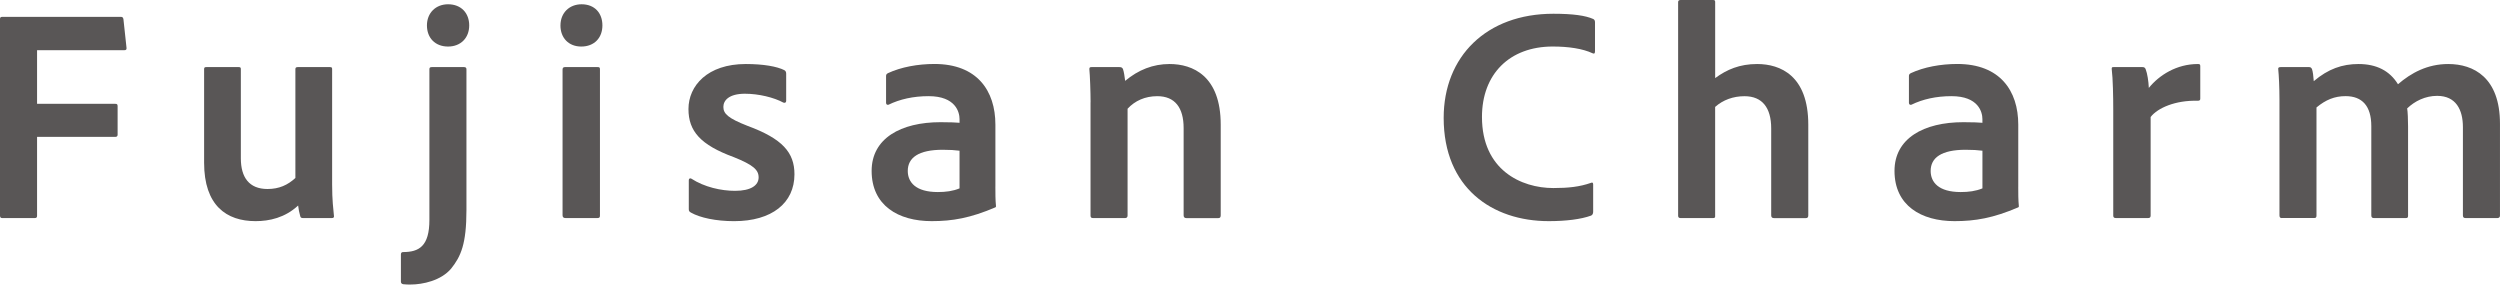
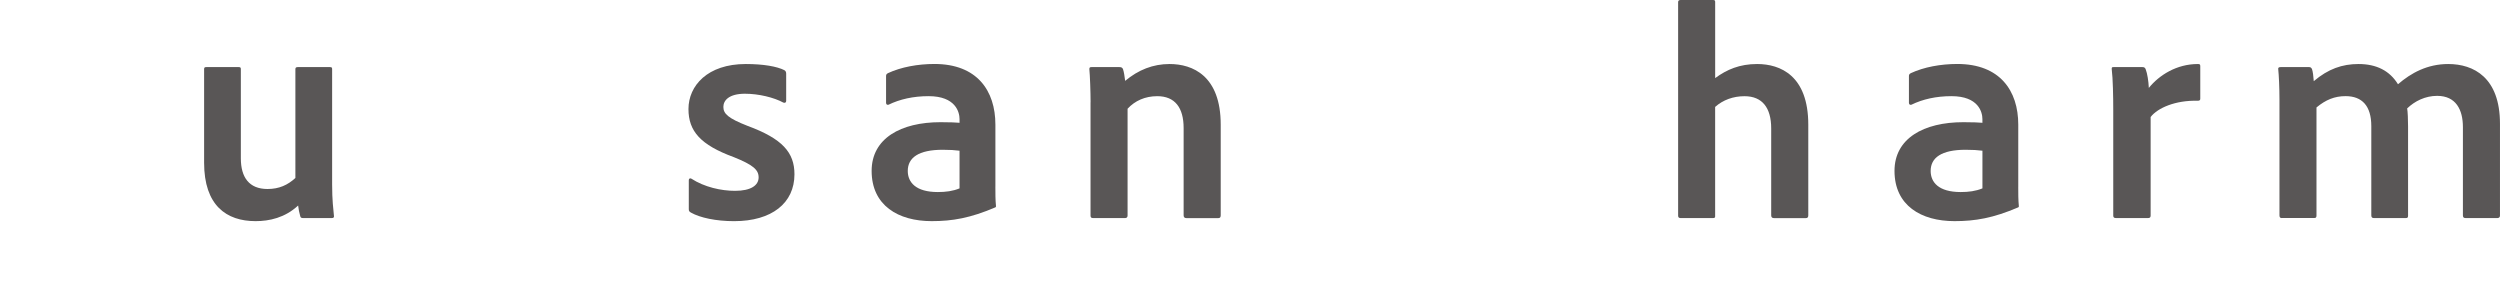
<svg xmlns="http://www.w3.org/2000/svg" id="_レイヤー_2" data-name="レイヤー 2" viewBox="0 0 107.58 12.245">
  <g id="_レイヤー_1-2" data-name="レイヤー 1">
    <g>
-       <path d="M1.595,9.279c0,.079-.026.105-.105.105H.092c-.066,0-.092-.04-.092-.105V.817c0-.066.026-.092.105-.092h5.088c.079,0,.105.026.119.105l.132,1.226c.013.079-.026.105-.105.105H1.595v2.307h3.361c.066,0,.105.013.105.092v1.239c0,.066-.04.092-.105.092H1.595v3.387Z" style="fill: #595656;" />
      <path d="M14.292,7.935c0,.685.053,1.081.079,1.358.013.066-.026.092-.105.092h-1.213c-.093,0-.119-.026-.132-.079-.04-.132-.079-.33-.092-.462-.567.527-1.239.672-1.832.672-1.252,0-2.214-.672-2.214-2.517V2.979c0-.079.026-.092.105-.092h1.384c.079,0,.092.026.092.092v3.836c0,.817.356,1.318,1.147,1.318.501,0,.87-.171,1.2-.474V2.979c0-.066.026-.092.105-.092h1.384c.079,0,.092.026.092.092v4.956Z" style="fill: #595656;" />
-       <path d="M19.967,2.887c.066,0,.105.026.105.092v6.063c0,1.45-.237,1.99-.659,2.517-.435.514-1.213.685-1.753.685-.092,0-.198,0-.303-.013-.079-.013-.105-.053-.105-.119v-1.16c0-.066.026-.105.092-.105.686,0,1.134-.25,1.134-1.384V2.979c0-.066.026-.092.105-.092h1.384ZM18.372,1.094c0-.541.382-.91.909-.91.567,0,.91.382.91.91,0,.54-.369.909-.91.909-.553,0-.909-.369-.909-.909Z" style="fill: #595656;" />
-       <path d="M24.118,1.094c0-.541.382-.91.909-.91.567,0,.896.382.896.91,0,.54-.356.909-.91.909-.54,0-.896-.369-.896-.909ZM24.21,2.979c0-.066.04-.092.105-.092h1.397c.079,0,.105.013.105.092v6.3c0,.079-.026.105-.119.105h-1.358c-.092,0-.132-.04-.132-.119V2.979Z" style="fill: #595656;" />
      <path d="M32.064,4.033c-.699,0-.936.29-.936.567,0,.29.198.488,1.042.817,1.502.553,2.017,1.147,2.017,2.083,0,1.239-.975,2.017-2.596,2.017-.778,0-1.463-.145-1.859-.369-.066-.04-.092-.066-.092-.145v-1.252c0-.066.053-.093.105-.066.567.369,1.292.527,1.885.527.686,0,1.015-.237,1.015-.58,0-.33-.25-.541-1.068-.87-1.437-.527-1.951-1.12-1.951-2.069,0-1.002.817-1.938,2.465-1.938.765,0,1.344.105,1.661.264.066.039.079.092.079.158v1.16c0,.066-.04.105-.119.079-.409-.224-1.068-.382-1.647-.382Z" style="fill: #595656;" />
      <path d="M42.833,8.04c0,.29,0,.554.026.83,0,.026,0,.04-.026.053-1.081.461-1.845.593-2.742.593-1.437,0-2.583-.672-2.583-2.162,0-1.397,1.252-2.096,2.966-2.096.396,0,.699.013.817.026v-.158c0-.303-.171-.988-1.331-.988-.659,0-1.239.131-1.726.369-.04.013-.105,0-.105-.079v-1.147c0-.066.013-.093.079-.132.567-.264,1.292-.396,2.003-.396,1.832,0,2.623,1.147,2.623,2.61v2.676ZM41.29,6.485c-.198-.026-.422-.04-.725-.04-1.041,0-1.502.343-1.502.91,0,.488.343.909,1.292.909.343,0,.646-.039.936-.158v-1.621Z" style="fill: #595656;" />
      <path d="M46.93,4.402c0-.448-.026-1.16-.053-1.423,0-.066.013-.092.092-.092h1.199c.092,0,.132.026.158.092.039.119.066.29.092.501.567-.474,1.199-.725,1.911-.725.989,0,2.201.501,2.201,2.61v3.902c0,.092-.04.119-.106.119h-1.371c-.079,0-.119-.04-.119-.119v-3.757c0-.87-.369-1.371-1.134-1.371-.527,0-.962.198-1.278.54v4.6c0,.066-.04.105-.105.105h-1.384c-.079,0-.105-.04-.105-.105v-4.877Z" style="fill: #595656;" />
-       <path d="M68.557,9.108c0,.079-.026.145-.093.171-.435.158-1.081.237-1.819.237-2.439,0-4.521-1.437-4.521-4.442,0-2.649,1.845-4.482,4.719-4.482.857,0,1.384.079,1.714.224.053.026.079.066.079.145v1.252c0,.105-.053.105-.105.079-.422-.198-1.028-.29-1.714-.29-1.858,0-3.045,1.186-3.045,3.032,0,2.28,1.687,3.058,3.071,3.058.646,0,1.133-.053,1.621-.224.053-.026.093-.013.093.066v1.173Z" style="fill: #595656;" />
      <path d="M73.807,9.292c0,.066-.013.092-.092.092h-1.397c-.079,0-.105-.04-.105-.105V.092c0-.053.026-.092.105-.092h1.397c.079,0,.092.026.092.092v3.269c.501-.369,1.054-.606,1.806-.606,1.002,0,2.201.501,2.201,2.61v3.902c0,.092-.04.119-.106.119h-1.371c-.079,0-.119-.04-.119-.119v-3.743c0-.883-.382-1.384-1.147-1.384-.488,0-.923.158-1.265.461v4.692Z" style="fill: #595656;" />
      <path d="M86.849,8.04c0,.29,0,.554.026.83,0,.026,0,.04-.026.053-1.081.461-1.845.593-2.742.593-1.437,0-2.583-.672-2.583-2.162,0-1.397,1.252-2.096,2.966-2.096.396,0,.699.013.817.026v-.158c0-.303-.171-.988-1.331-.988-.659,0-1.239.131-1.726.369-.04.013-.105,0-.105-.079v-1.147c0-.066.013-.093.079-.132.567-.264,1.292-.396,2.003-.396,1.832,0,2.623,1.147,2.623,2.61v2.676ZM85.307,6.485c-.198-.026-.422-.04-.725-.04-1.041,0-1.502.343-1.502.91,0,.488.343.909,1.292.909.343,0,.646-.039.936-.158v-1.621Z" style="fill: #595656;" />
      <path d="M92.192,2.887c.079,0,.119.026.145.105.066.171.119.501.131.791.448-.553,1.199-1.028,2.109-1.028.079,0,.105.013.105.092v1.397c0,.066-.026.092-.119.092-.936-.026-1.714.303-2.017.699v4.244c0,.079-.04.105-.119.105h-1.371c-.092,0-.119-.04-.119-.105v-4.547c0-.567-.013-1.331-.066-1.766,0-.066.013-.079.079-.079h1.239Z" style="fill: #595656;" />
      <path d="M98.195,9.385c-.079,0-.105-.04-.105-.119v-4.982c0-.514-.026-1.054-.053-1.305-.013-.066.026-.092.105-.092h1.213c.066,0,.092.013.132.079.039.105.066.317.079.527.62-.527,1.226-.738,1.924-.738.777,0,1.344.29,1.7.87.567-.488,1.265-.87,2.162-.87,1.094,0,2.227.58,2.227,2.57v3.954c0,.079-.053.105-.119.105h-1.357c-.093,0-.119-.04-.119-.119v-3.796c0-.751-.303-1.344-1.107-1.344-.514,0-.962.224-1.292.54.026.145.039.501.039.778v3.836c0,.066-.013.105-.092.105h-1.371c-.079,0-.119-.026-.119-.119v-3.836c0-.87-.395-1.292-1.107-1.292-.474,0-.856.158-1.252.487v4.653c0,.079-.026.105-.105.105h-1.384Z" style="fill: #595656;" />
    </g>
  </g>
</svg>